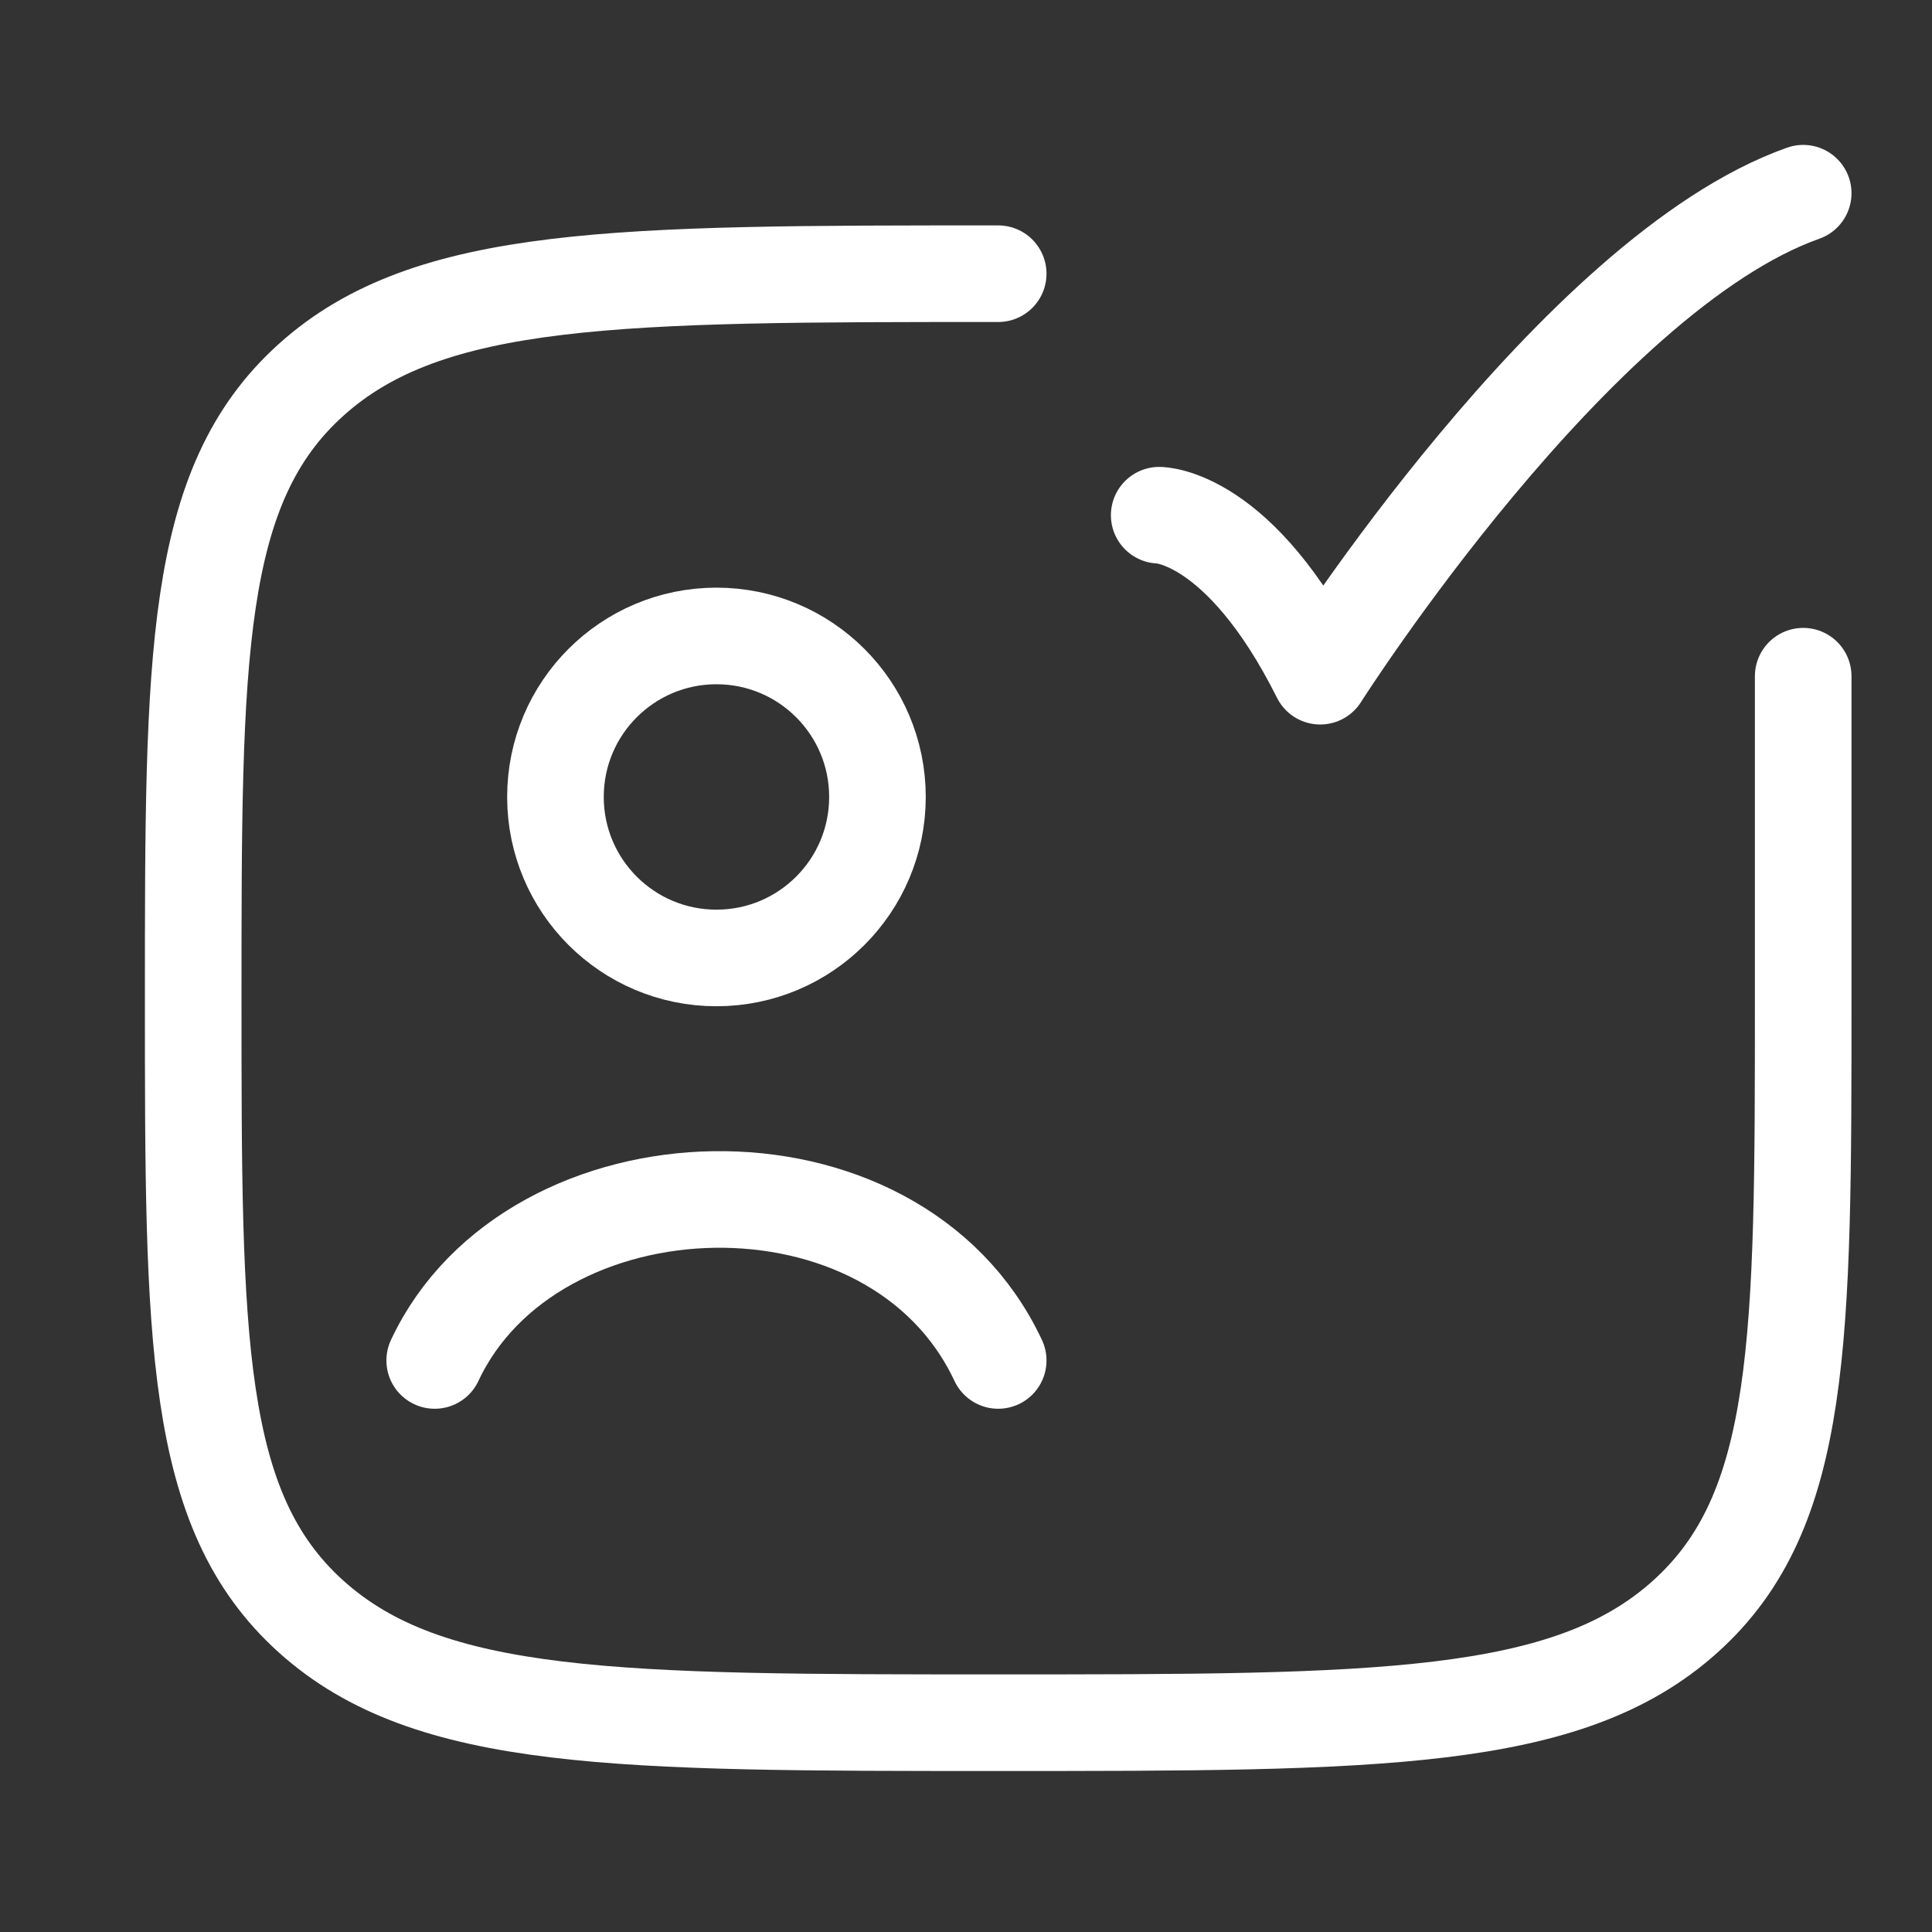
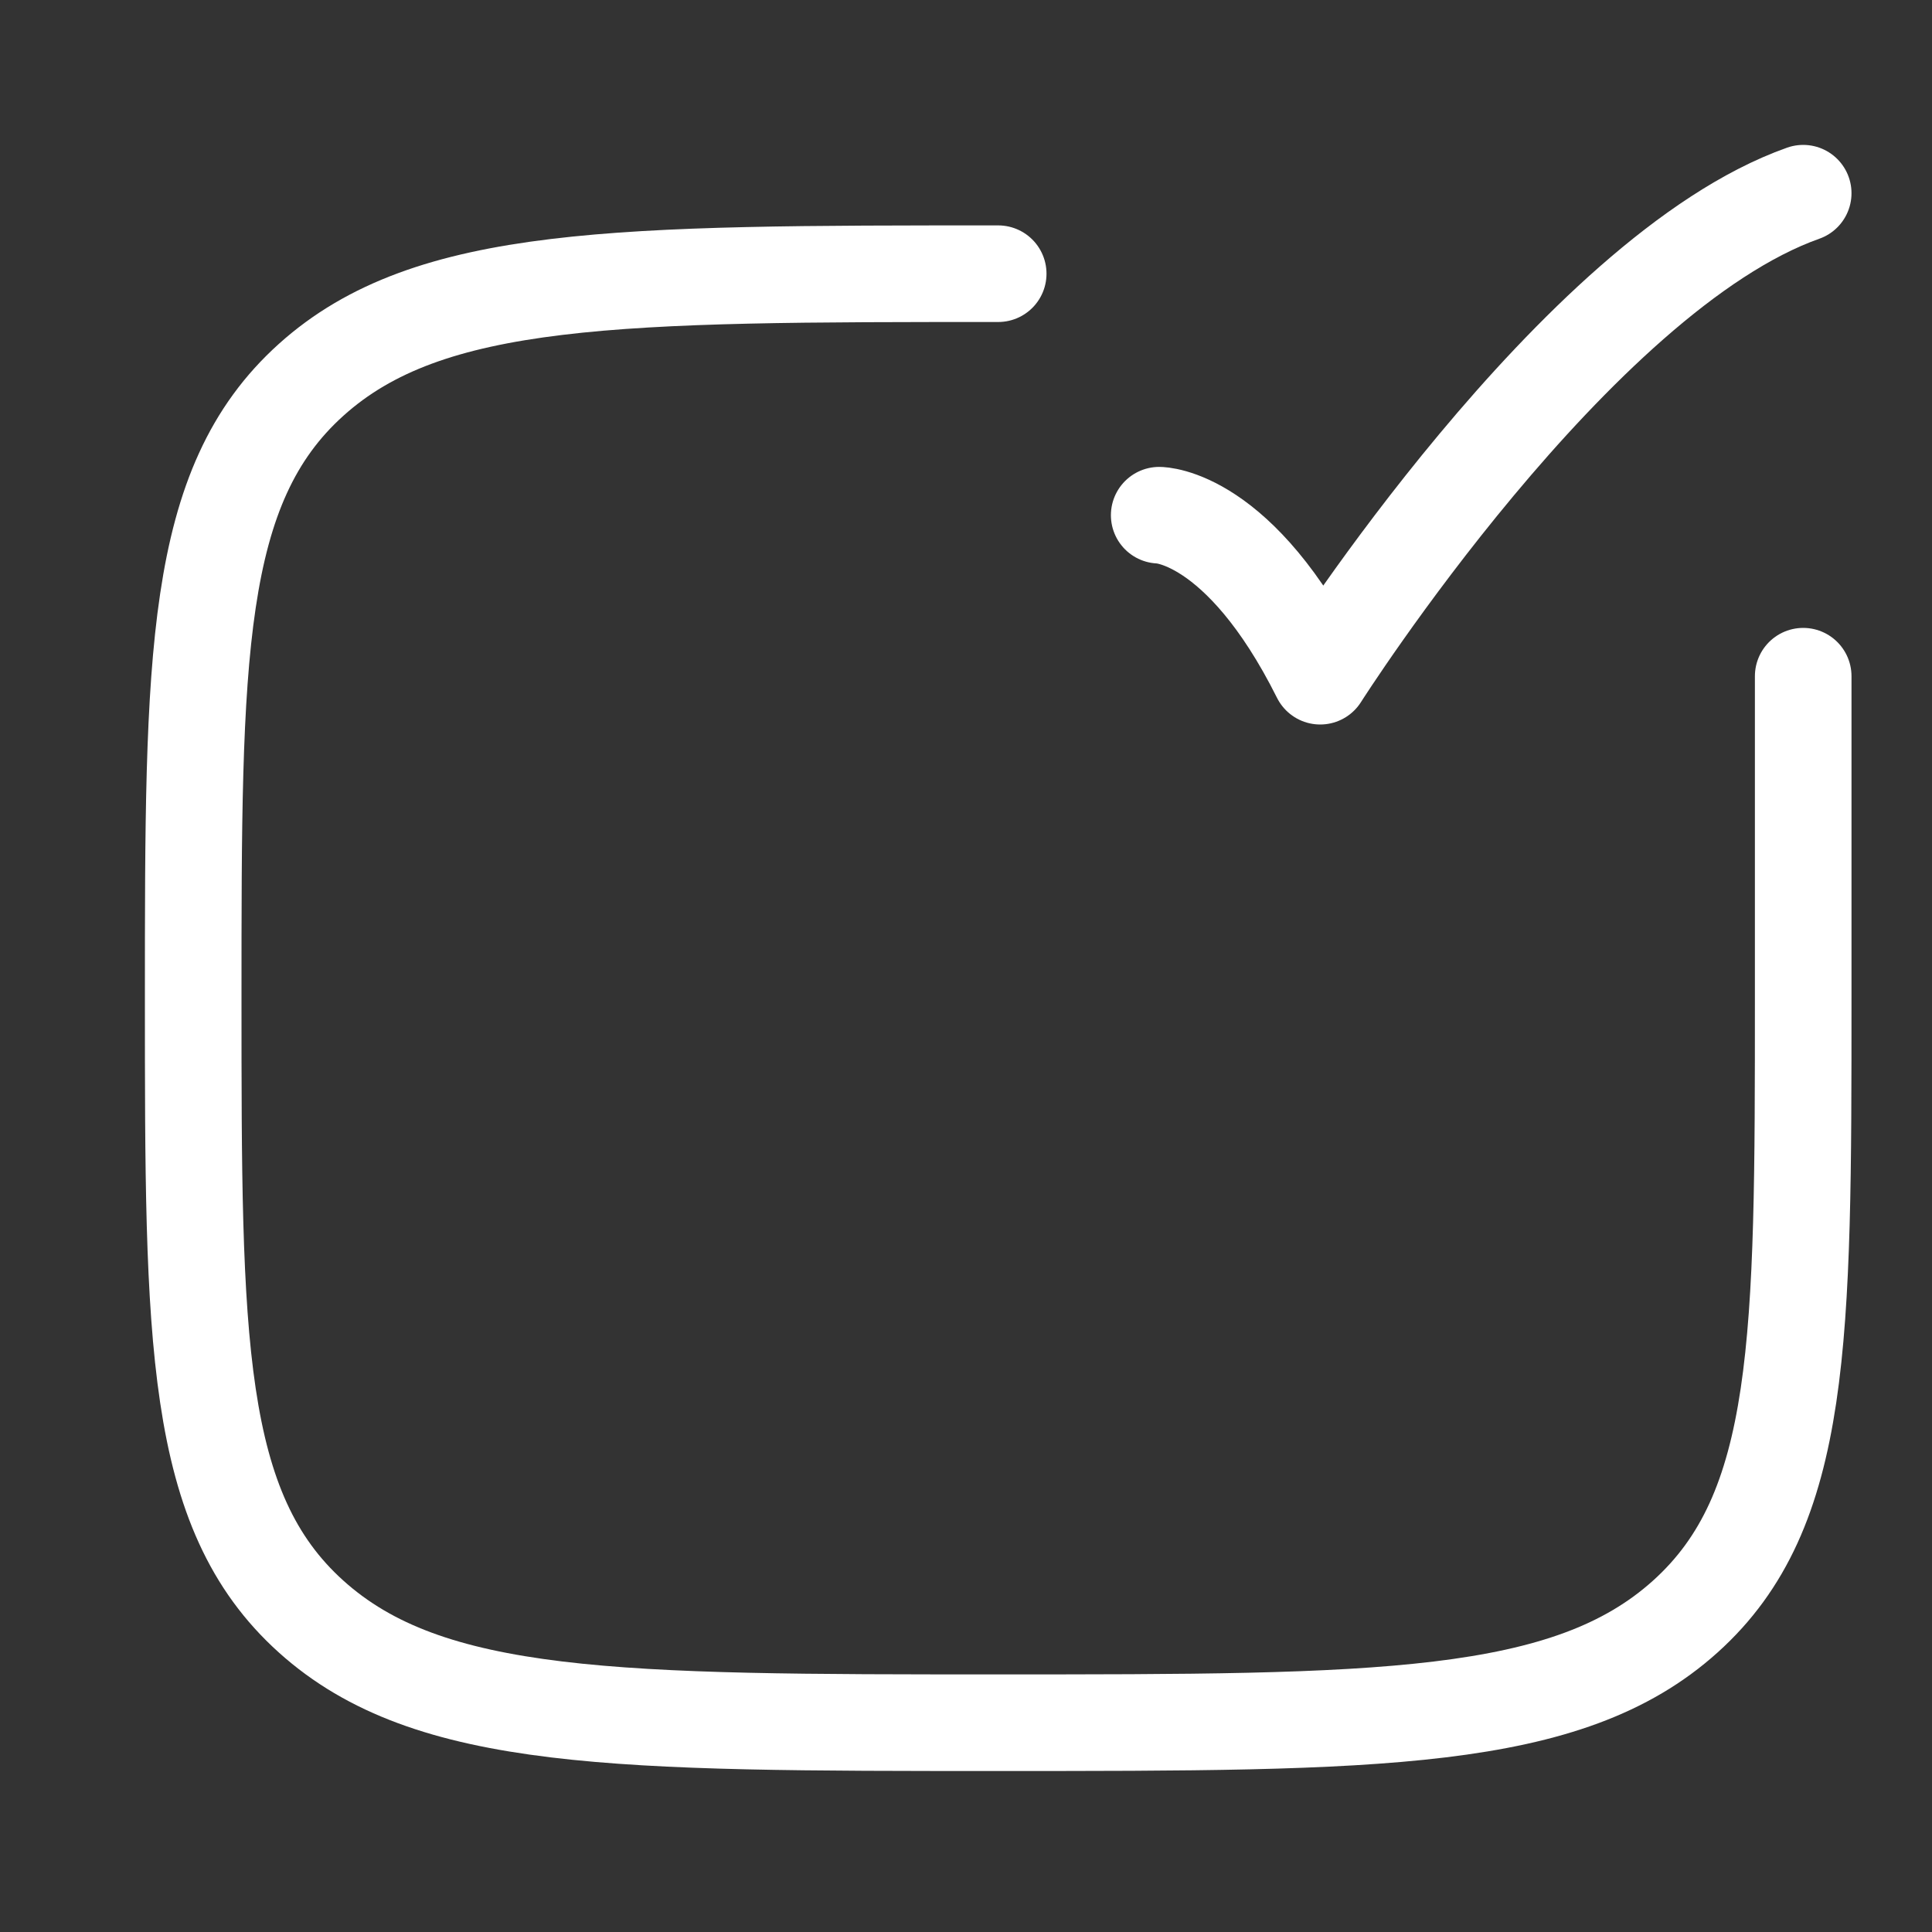
<svg xmlns="http://www.w3.org/2000/svg" width="30" height="30" viewBox="0 0 30 30" fill="none">
  <rect x="0" y="0" width="30" height="30" fill="#333333" stroke="none" />
  <path d="M15.5 4.25C9.607 4.25 6.661 4.25 4.831 5.898C3 7.545 3 10.197 3 15.5C3 20.803 3 23.455 4.831 25.102C6.661 26.75 9.607 26.75 15.5 26.75C21.393 26.75 24.339 26.75 26.169 25.102C28 23.455 28 20.803 28 15.5C28 14.067 28 10.5 28 10.5" stroke="white" stroke-width="1.5" stroke-linecap="round" stroke-linejoin="round" />
-   <path d="M6.75 21.125C8.26 17.899 13.89 17.686 15.5 21.125M13.625 12.375C13.625 13.756 12.506 14.875 11.125 14.875C9.744 14.875 8.625 13.756 8.625 12.375C8.625 10.994 9.744 9.875 11.125 9.875C12.506 9.875 13.625 10.994 13.625 12.375Z" stroke="white" stroke-width="1.5" stroke-linecap="round" />
  <path d="M18 8C18 8 19.25 8 20.5 10.5C20.5 10.5 24.471 4.25 28 3" stroke="white" stroke-width="1.5" stroke-linecap="round" stroke-linejoin="round" />
</svg>